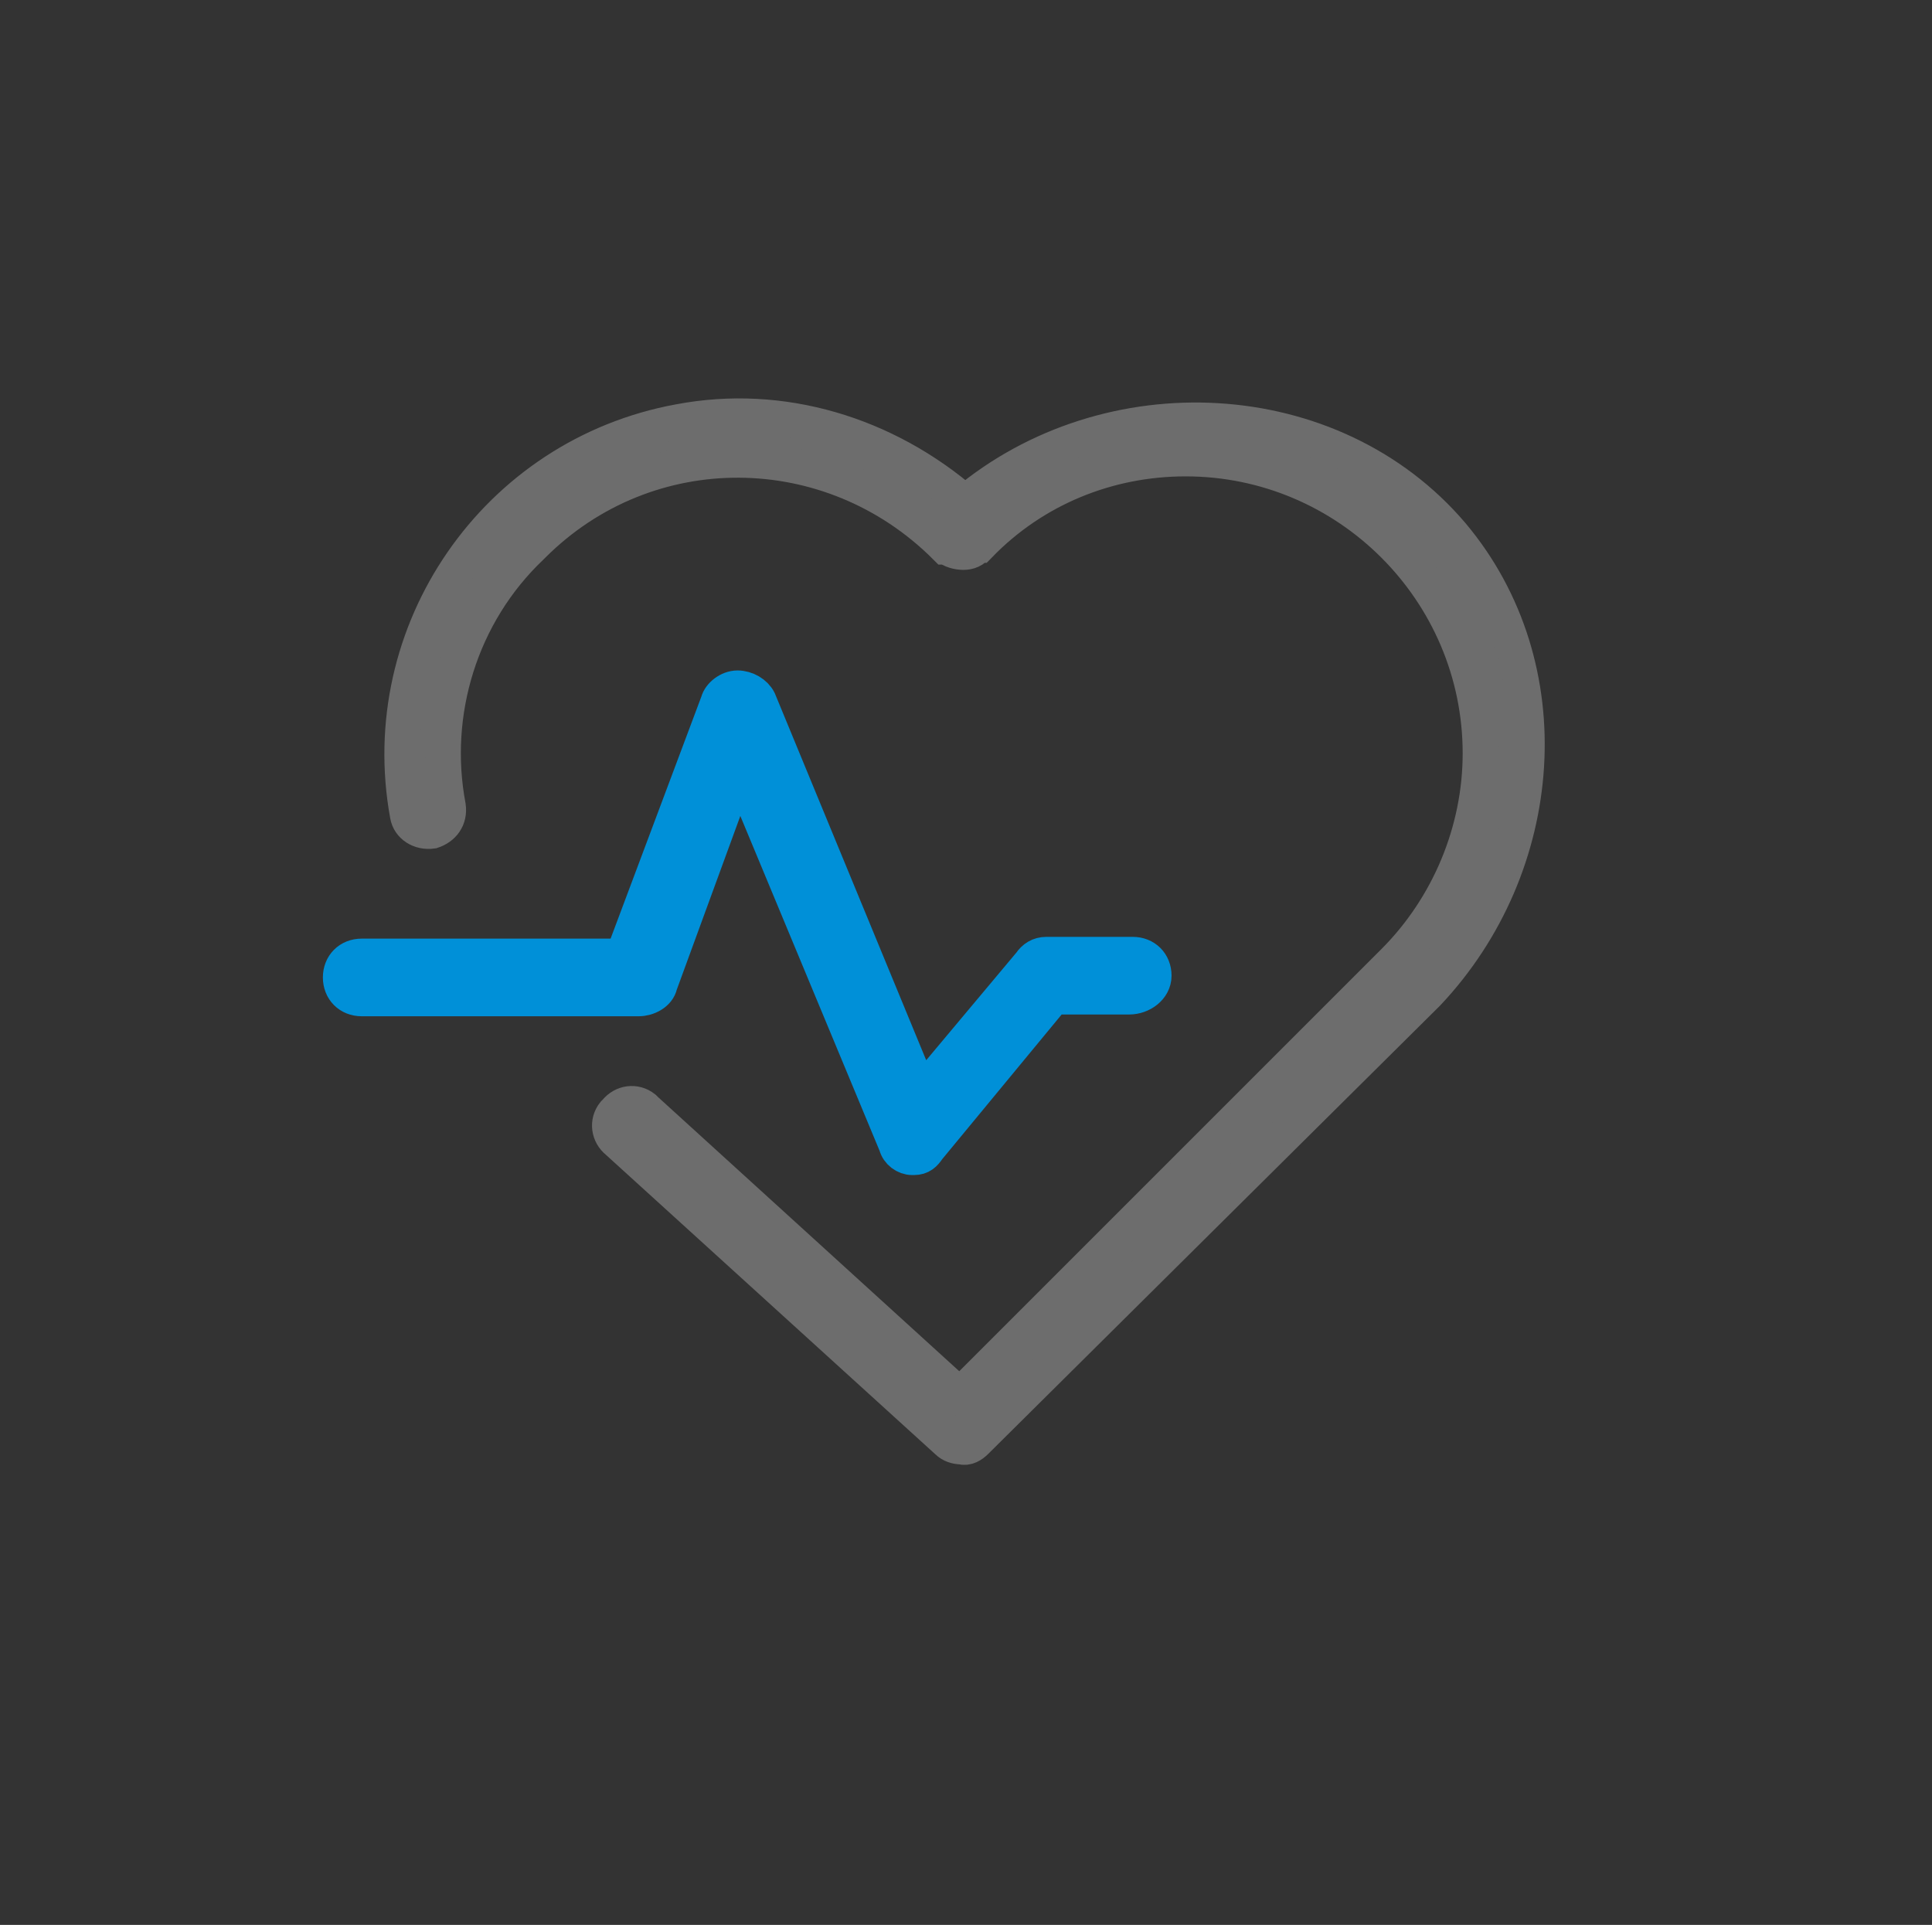
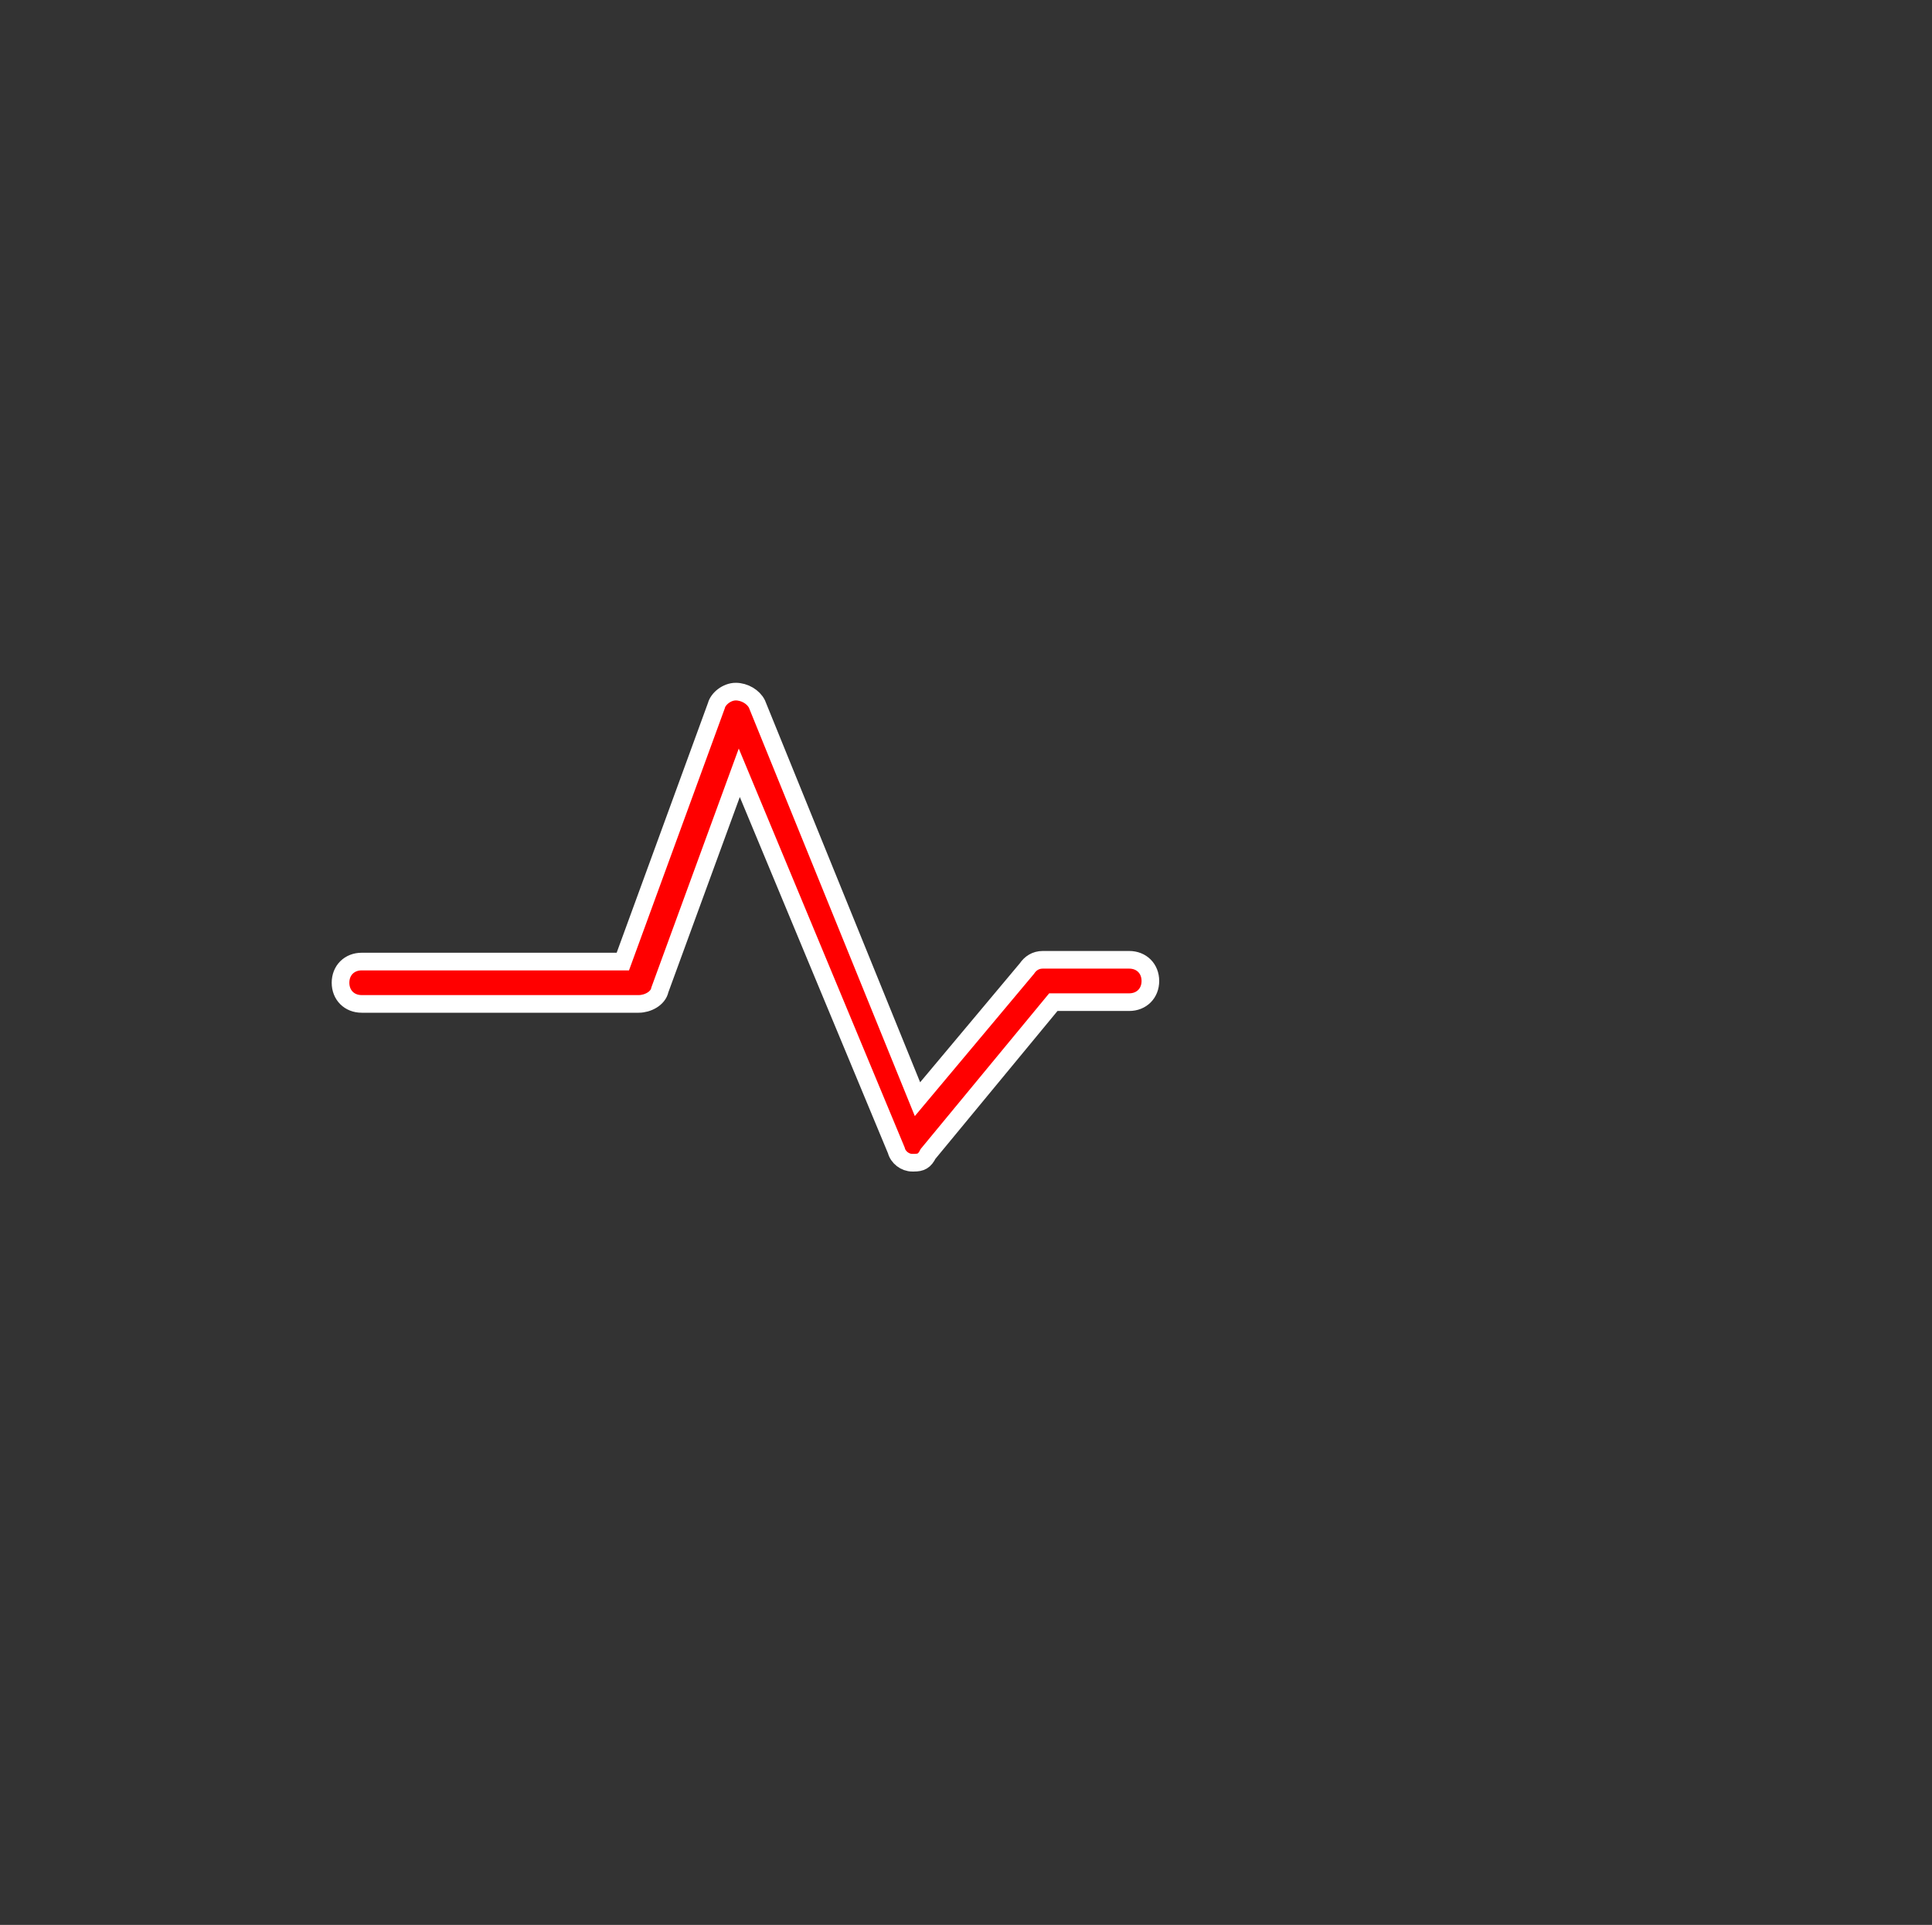
<svg xmlns="http://www.w3.org/2000/svg" version="1.1" id="Layer_1" x="0px" y="0px" viewBox="0 0 109.5 109.1" style="enable-background:new 0 0 109.5 109.1;" xml:space="preserve">
  <rect x="0" y="0" width="109.5" height="109.1" fill="#333333" stroke="none" />
  <style type="text/css">
	.st0{fill:#E63D63;}
	.st1{fill:#6D6D6D;stroke:#6D6D6D;stroke-width:2;stroke-miterlimit:10;}
	.st2{fill:#FF0000;stroke:#FFFFFF;stroke-miterlimit:10;}
	.st3{fill:#0090D8;stroke:#0090D8;stroke-width:2;stroke-miterlimit:10;}
</style>
-   <path class="st0" d="M258,24.5c1-1.1,1.7-1.8,2.5-2.6c7.3-7.1,15.9-9.6,25.6-6.4c9.8,3.1,15.3,10.2,17,20.4c1.1,6.4-0.5,12.4-4,18  c-0.3,0.4-0.9,0.7-1.2,0.8c-2.7,0.1-5.5,0-8.1,0.1c-0.7,0-1-0.3-1.2-0.9c-1.3-3.4-2.8-6.6-4.1-9.9c-0.8-1.4-1.7-2-3-2  s-2.2,0.7-2.8,2.2c-2.2,5.9-4.5,11.8-6.7,17.8c-0.2,0.4-0.3,0.8-0.6,1.4c-0.9-3.1-1.7-5.9-2.5-8.8c-1.8-6.6-3.6-13-5.5-19.5  c-0.5-1.6-1.4-2.5-2.9-2.5s-2.4,0.9-2.8,2.5c-1.6,6-3.2,12.1-4.7,18.1c-0.3,1.1-0.7,1.5-1.9,1.5c-2.7-0.1-5.5,0-8.1,0  c-1.3,0-2.3,0.6-2.8,1.8c-0.4,1.1-0.3,2.2,0.6,3c0.5,0.5,1.3,0.9,1.9,0.9c4,0.1,8,0.1,12.1,0c1.4,0,2.3-0.8,2.8-2.3  c1-3.5,1.9-7.1,2.8-10.5c0.1-0.3,0.2-0.5,0.4-1.1c0.7,2.3,1.2,4.2,1.8,6.2c1.9,6.7,3.7,13.4,5.7,20.2c0.5,1.6,1.3,2.5,2.7,2.5  c1.3,0.1,2.4-0.8,3-2.3c2.6-6.8,5.1-13.6,7.8-20.6c0.2,0.5,0.4,0.8,0.6,1.1c0.7,1.6,1.3,3.3,2,4.9c0.6,1.3,1.4,1.9,3,1.9  c6.9,0,13.8,0,20.8,0c2,0,3.6,1.4,3.8,3.4c0.2,2-1.1,3.7-3.1,4.1c-0.4,0.1-0.9,0.1-1.2,0.1c-6.6,0-13.3,0-19.9,0  c-0.9,0-1.4,0.3-2,0.9c-8.1,8.3-16.3,16.7-24.4,24.9c-1.8,1.8-3.6,1.8-5.5,0c-12.1-12.1-23.8-23.9-35.3-35.8  c-8.6-8.8-10.1-22.1-3.8-32.1c8.2-13,25.7-15.6,37.3-5.6C255.5,21.6,256.7,23,258,24.5z" />
  <g>
-     <path class="st1" d="M54.5,82c-0.3,0-0.6-0.1-0.8-0.3L35,64.7c-0.5-0.4-0.6-1.1-0.2-1.6l0.1-0.1c0.4-0.5,1.1-0.6,1.6-0.2l0.1,0.1   l17.8,16.2L79,54.5c3.1-3.1,4.9-7.4,4.9-11.8c0-9.2-7.5-16.7-16.7-16.7c-4.4,0-8.6,1.7-11.7,4.9h-0.1c-0.2,0.3-0.5,0.4-0.8,0.4   c-0.3,0-0.7-0.1-0.9-0.3h-0.1c-6.5-6.5-16.9-6.6-23.4-0.1c-0.1,0.1-0.1,0.1-0.1,0.1c-4,3.8-5.7,9.4-4.7,14.7   c0.1,0.7-0.3,1.2-0.9,1.4c-0.7,0.1-1.3-0.3-1.4-0.9c-1.9-10.4,5-20.4,15.4-22.3c5.8-1.1,11.7,0.7,16.2,4.6   c8.1-6.8,20.8-6.2,27.6,1.8c6.3,7.5,5.4,18.8-1.4,26L55.3,81.7C55.1,81.9,54.8,82.1,54.5,82z" />
    <path class="st2" d="M51.8,65.9h-0.1c-0.4,0-0.8-0.3-0.9-0.7l-8.9-21.4l-4.5,12.3c-0.1,0.5-0.7,0.8-1.2,0.8H20.5   c-0.7,0-1.2-0.5-1.2-1.2c0-0.7,0.5-1.2,1.2-1.2h14.8L40.6,40c0.1-0.4,0.6-0.8,1.1-0.8c0.5,0,1,0.3,1.2,0.7l9.1,22.4l6.2-7.4   c0.2-0.3,0.5-0.5,0.9-0.5H64c0.7,0,1.2,0.5,1.2,1.2c0,0.7-0.5,1.2-1.2,1.2h-4.3l-7.1,8.6C52.4,65.8,52.2,65.9,51.8,65.9z" />
-     <path class="st3" d="M51.8,65.6h-0.1c-0.4,0-0.8-0.3-0.9-0.7l-8.9-21.4l-4.5,12.3c-0.1,0.5-0.7,0.8-1.2,0.8H20.5   c-0.7,0-1.2-0.5-1.2-1.2c0-0.7,0.5-1.2,1.2-1.2h14.8l5.4-14.4c0.1-0.4,0.6-0.8,1.1-0.8c0.5,0,1,0.3,1.2,0.7L52.2,62l6.2-7.4   c0.2-0.3,0.5-0.5,0.9-0.5h4.9c0.7,0,1.2,0.5,1.2,1.2c0,0.7-0.7,1.2-1.4,1.2h-4.3l-7.1,8.6C52.4,65.4,52.2,65.6,51.8,65.6z" />
  </g>
</svg>